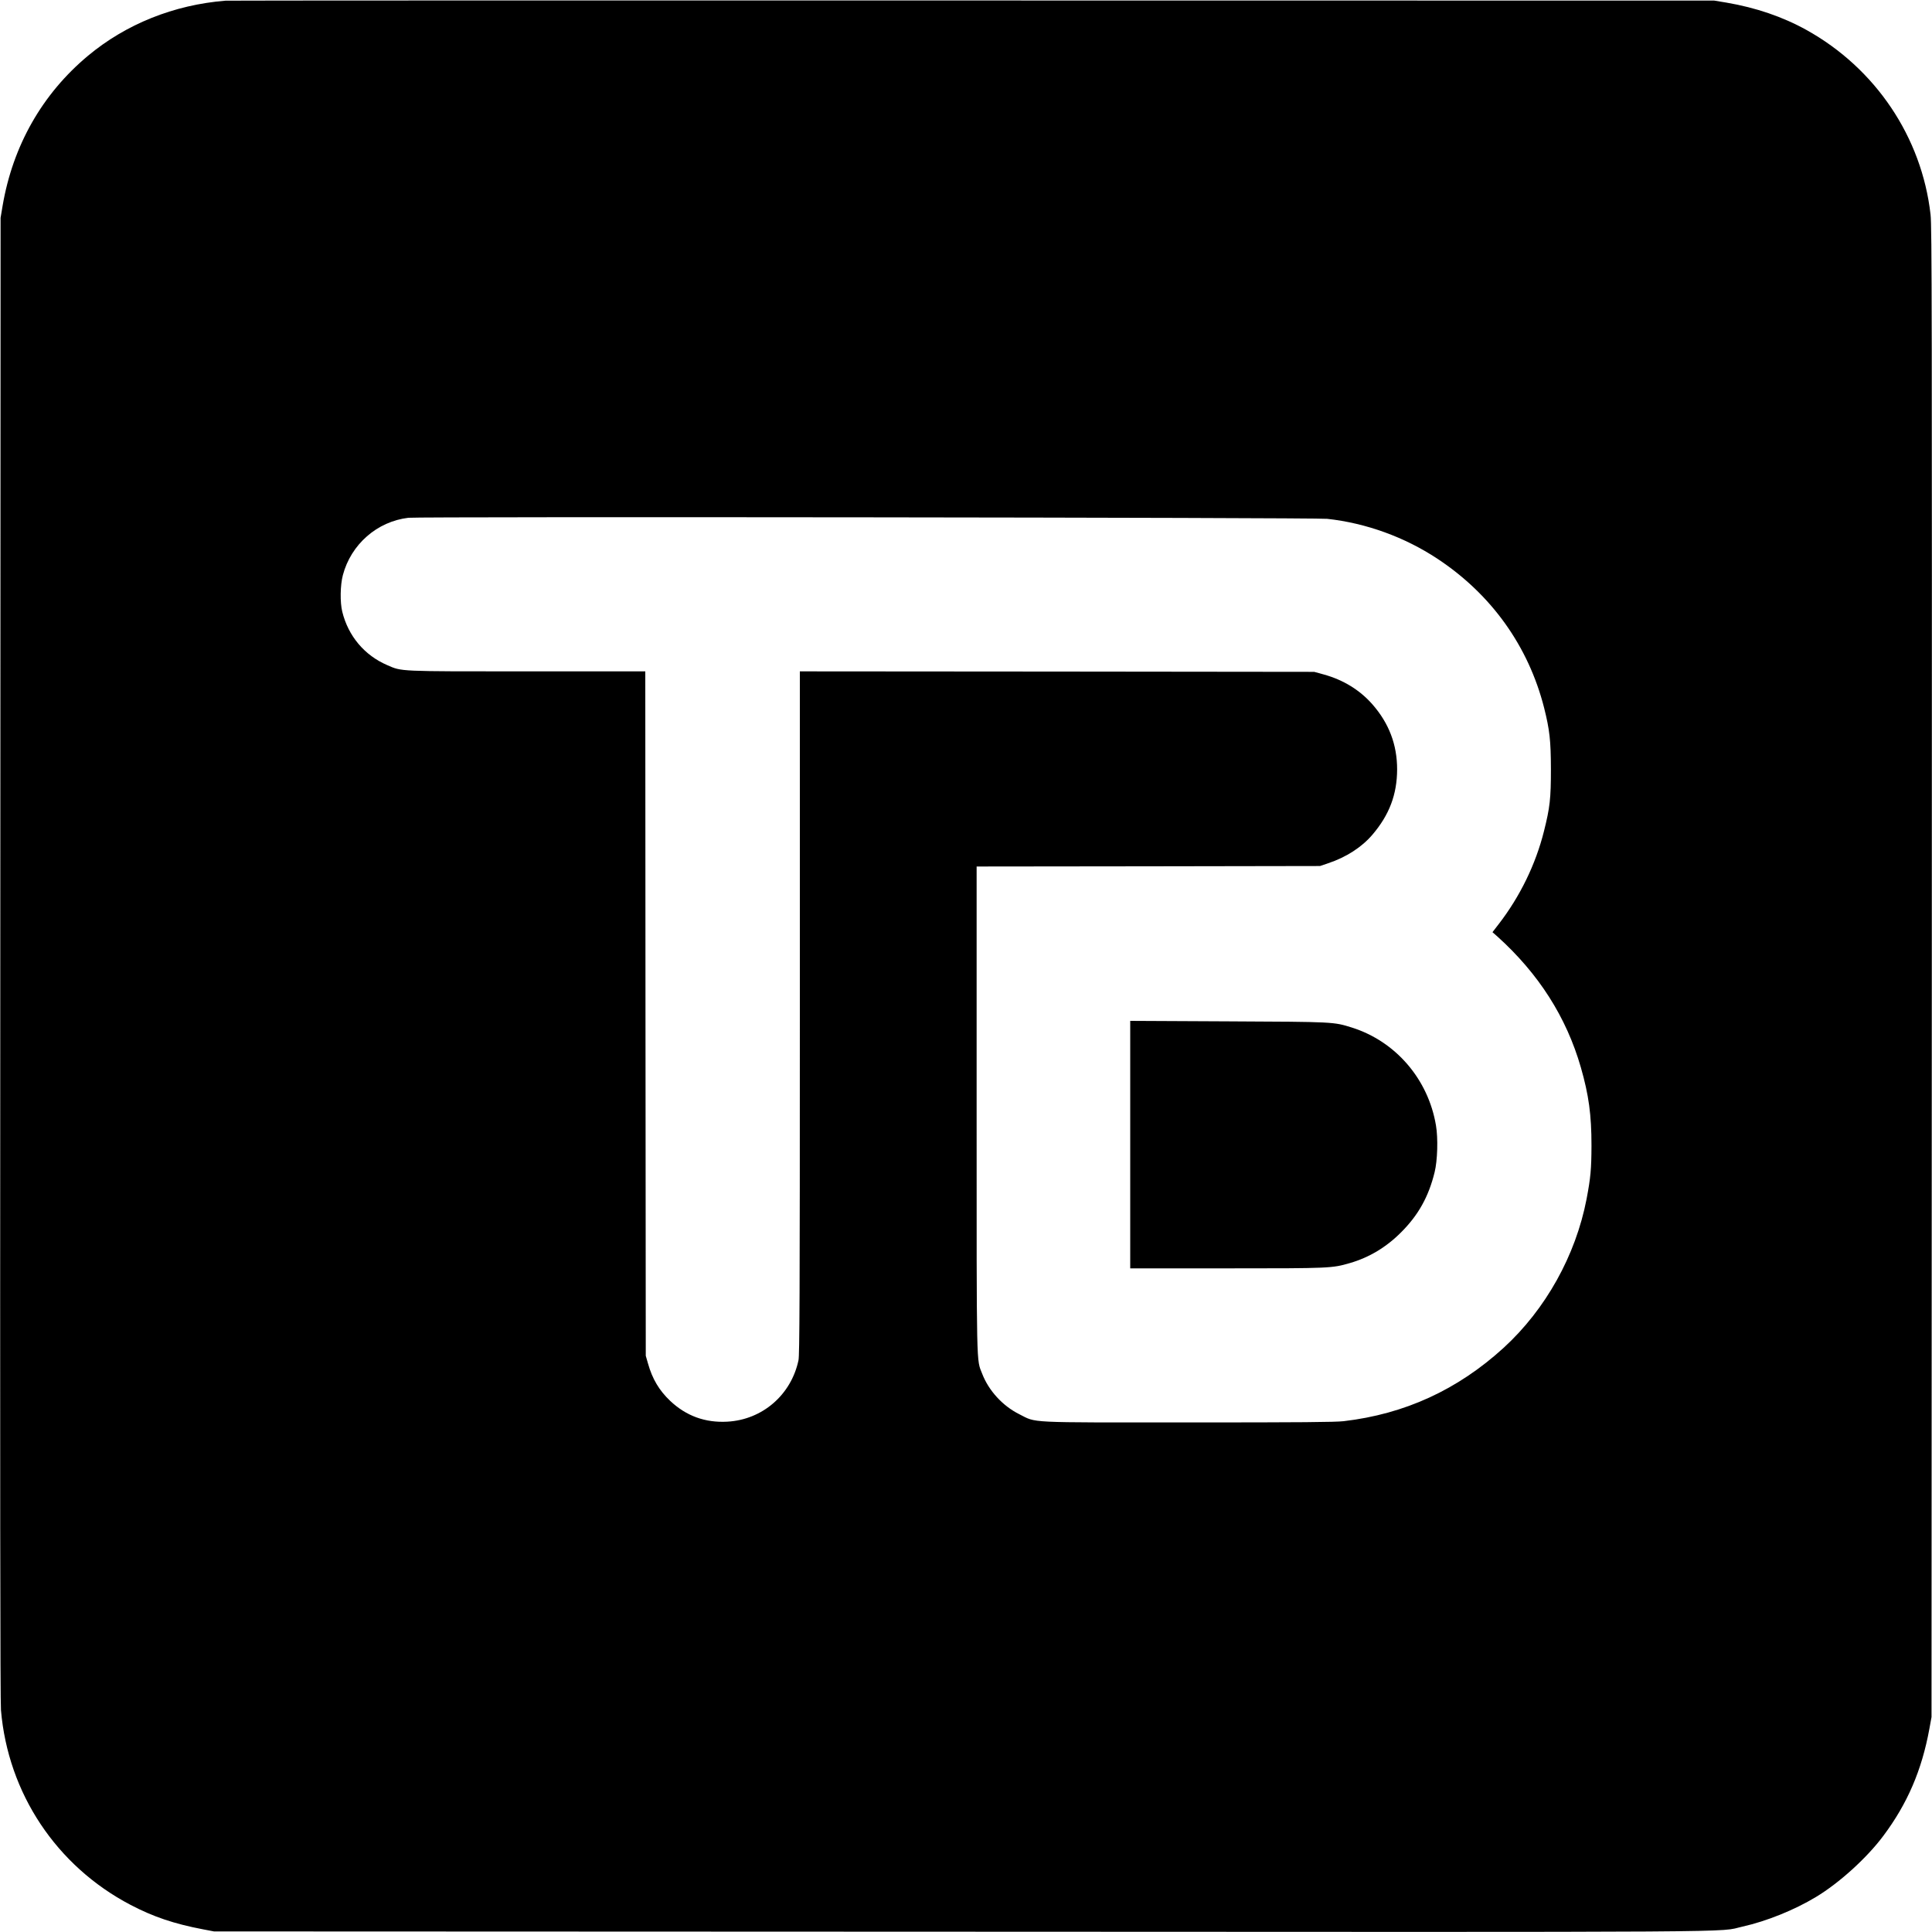
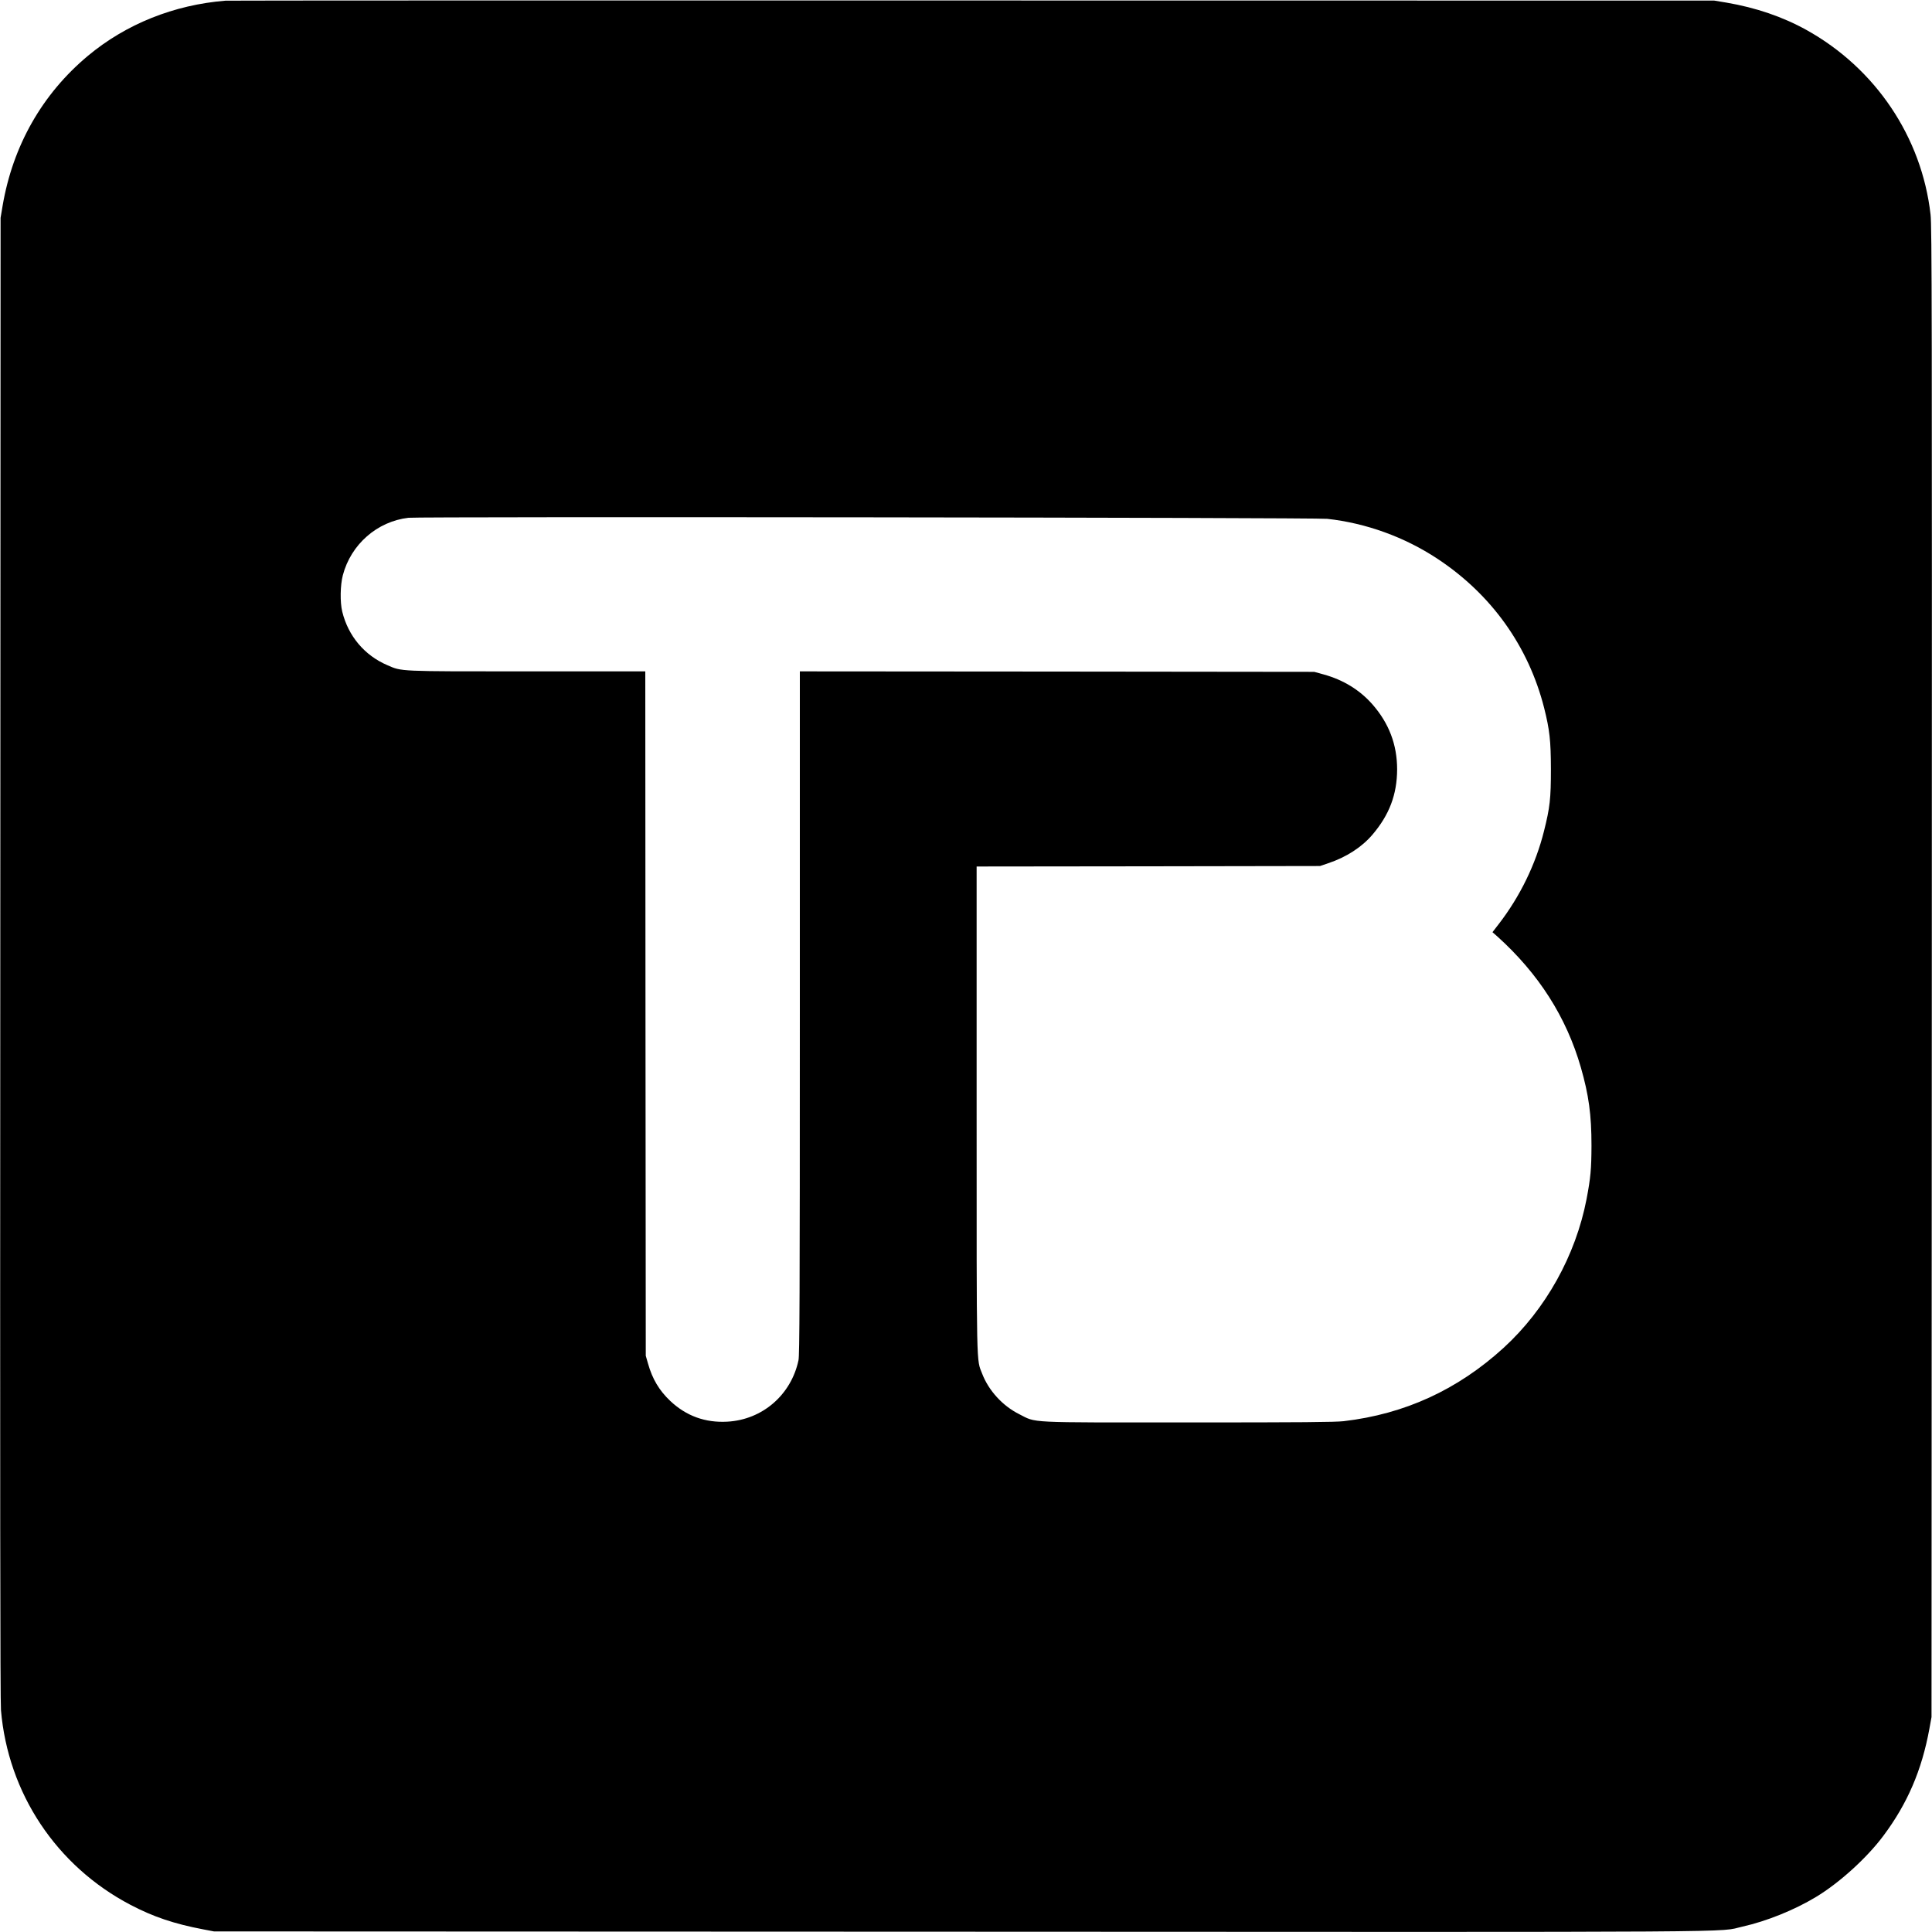
<svg xmlns="http://www.w3.org/2000/svg" version="1.0" width="2000pt" height="2000pt" viewBox="0 0 2000 2000" preserveAspectRatio="xMidYMid meet">
  <g transform="translate(0,2000) scale(0.1,-0.1)" fill="#000000" stroke="none">
    <path d="M2335 19993 c-536 -43 -1032 -243 -1425 -571 -473 -395 -777 -930 -883 -1552 l-21 -125 -3 -7660 c-3 -5477 -1 -7697 7 -7788 73 -861 574 -1614 1341 -2016 235 -123 449 -196 754 -254 l110 -21 7720 -3 c8450 -4 7831 -8 8104 53 247 55 537 172 759 306 241 145 527 404 698 633 249 333 398 678 477 1109 l22 121 3 7710 c2 6852 1 7725 -13 7844 -91 802 -570 1514 -1285 1911 -245 136 -523 231 -828 283 l-127 21 -7685 1 c-4227 1 -7703 0 -7725 -2z m11405 -5364 c402 -44 801 -189 1140 -413 559 -369 943 -906 1105 -1545 57 -228 69 -335 70 -631 0 -308 -10 -398 -72 -645 -86 -343 -248 -676 -469 -962 l-64 -83 48 -42 c430 -387 717 -837 867 -1358 82 -286 110 -490 110 -810 -1 -245 -9 -331 -51 -553 -113 -584 -423 -1141 -859 -1540 -476 -434 -1023 -685 -1655 -759 -91 -10 -429 -13 -1610 -13 -1699 0 -1565 -7 -1750 86 -170 85 -315 243 -382 417 -61 157 -58 -8 -58 2738 l0 2514 1778 2 1777 3 85 29 c186 62 347 166 457 295 175 205 255 416 256 676 0 256 -84 478 -257 675 -131 148 -300 252 -503 308 l-98 27 -2662 3 -2663 2 0 -3532 c0 -2980 -3 -3543 -14 -3599 -76 -359 -374 -616 -736 -636 -229 -13 -427 59 -592 215 -114 108 -185 227 -230 387 l-23 80 -3 3543 -2 3542 -1221 0 c-1347 0 -1296 -2 -1449 64 -236 101 -405 301 -467 554 -24 98 -21 274 6 377 84 320 355 557 679 595 113 13 9391 3 9512 -11z" />
-     <path d="M11700 8151 l0 -1281 998 0 c1080 0 1089 1 1277 55 199 58 376 164 530 319 178 178 284 368 346 621 30 120 37 352 14 485 -80 478 -417 870 -871 1013 -189 59 -179 59 -1281 64 l-1013 5 0 -1281z" />
  </g>
</svg>